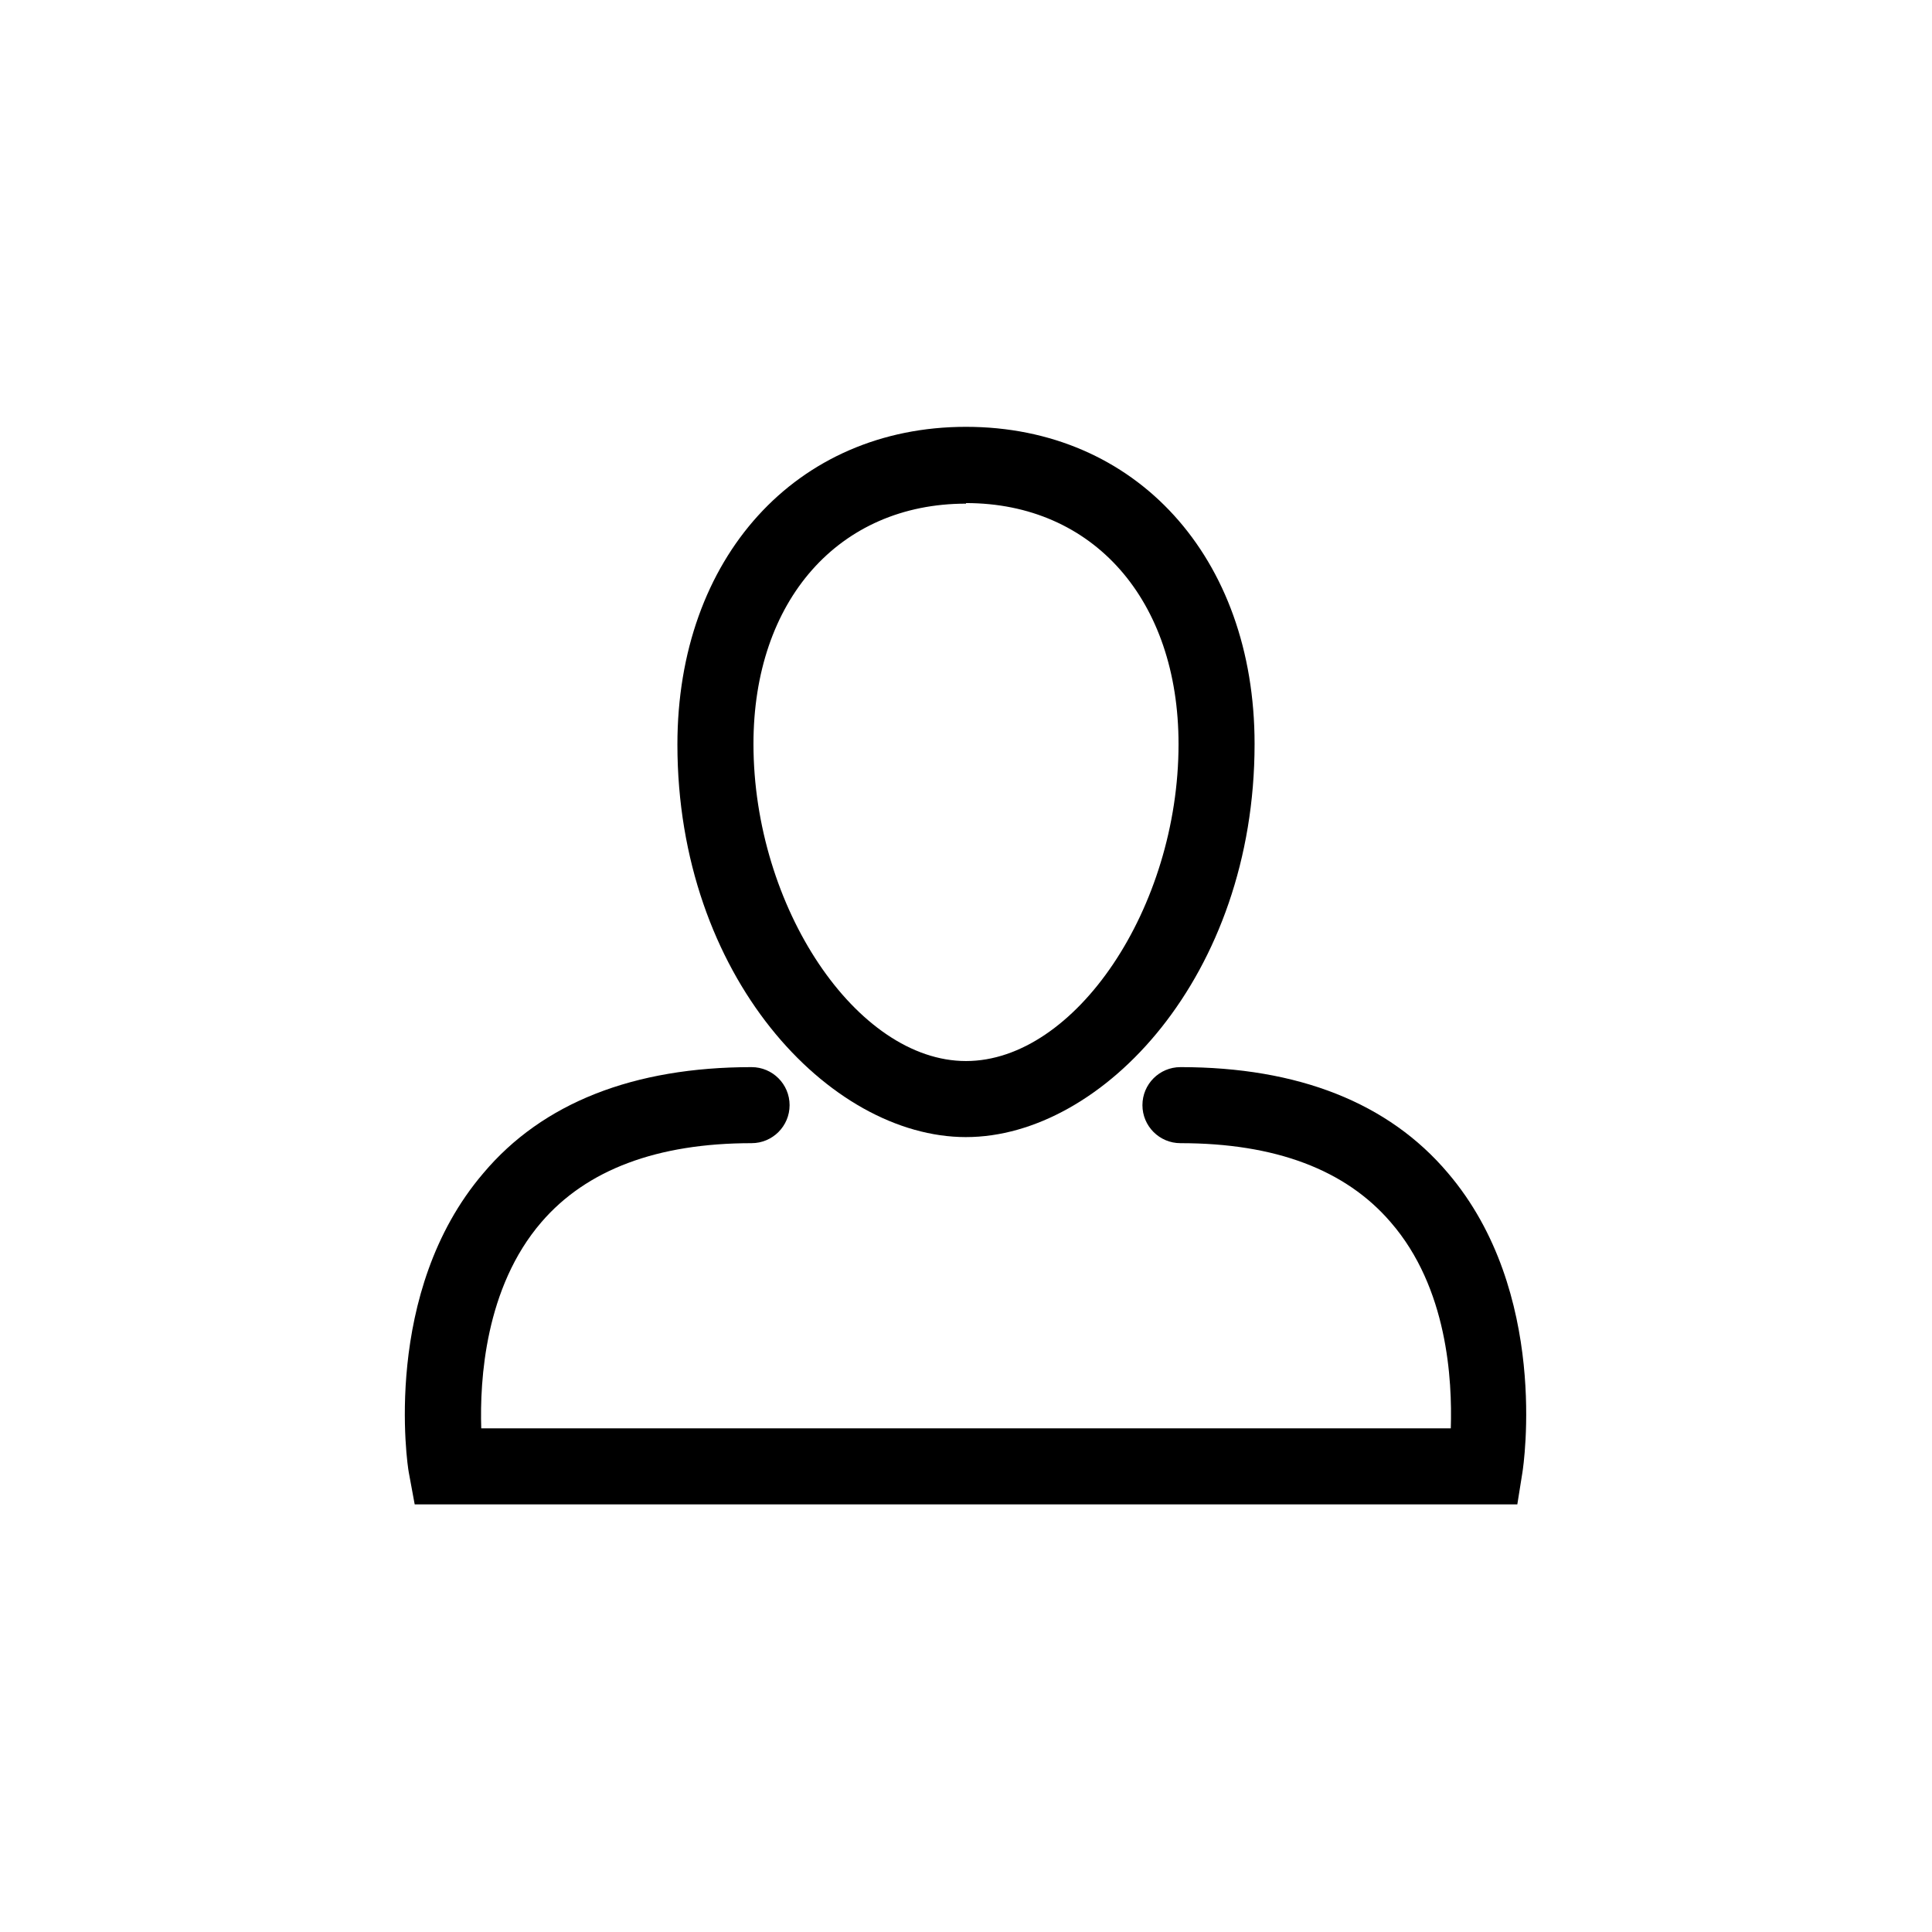
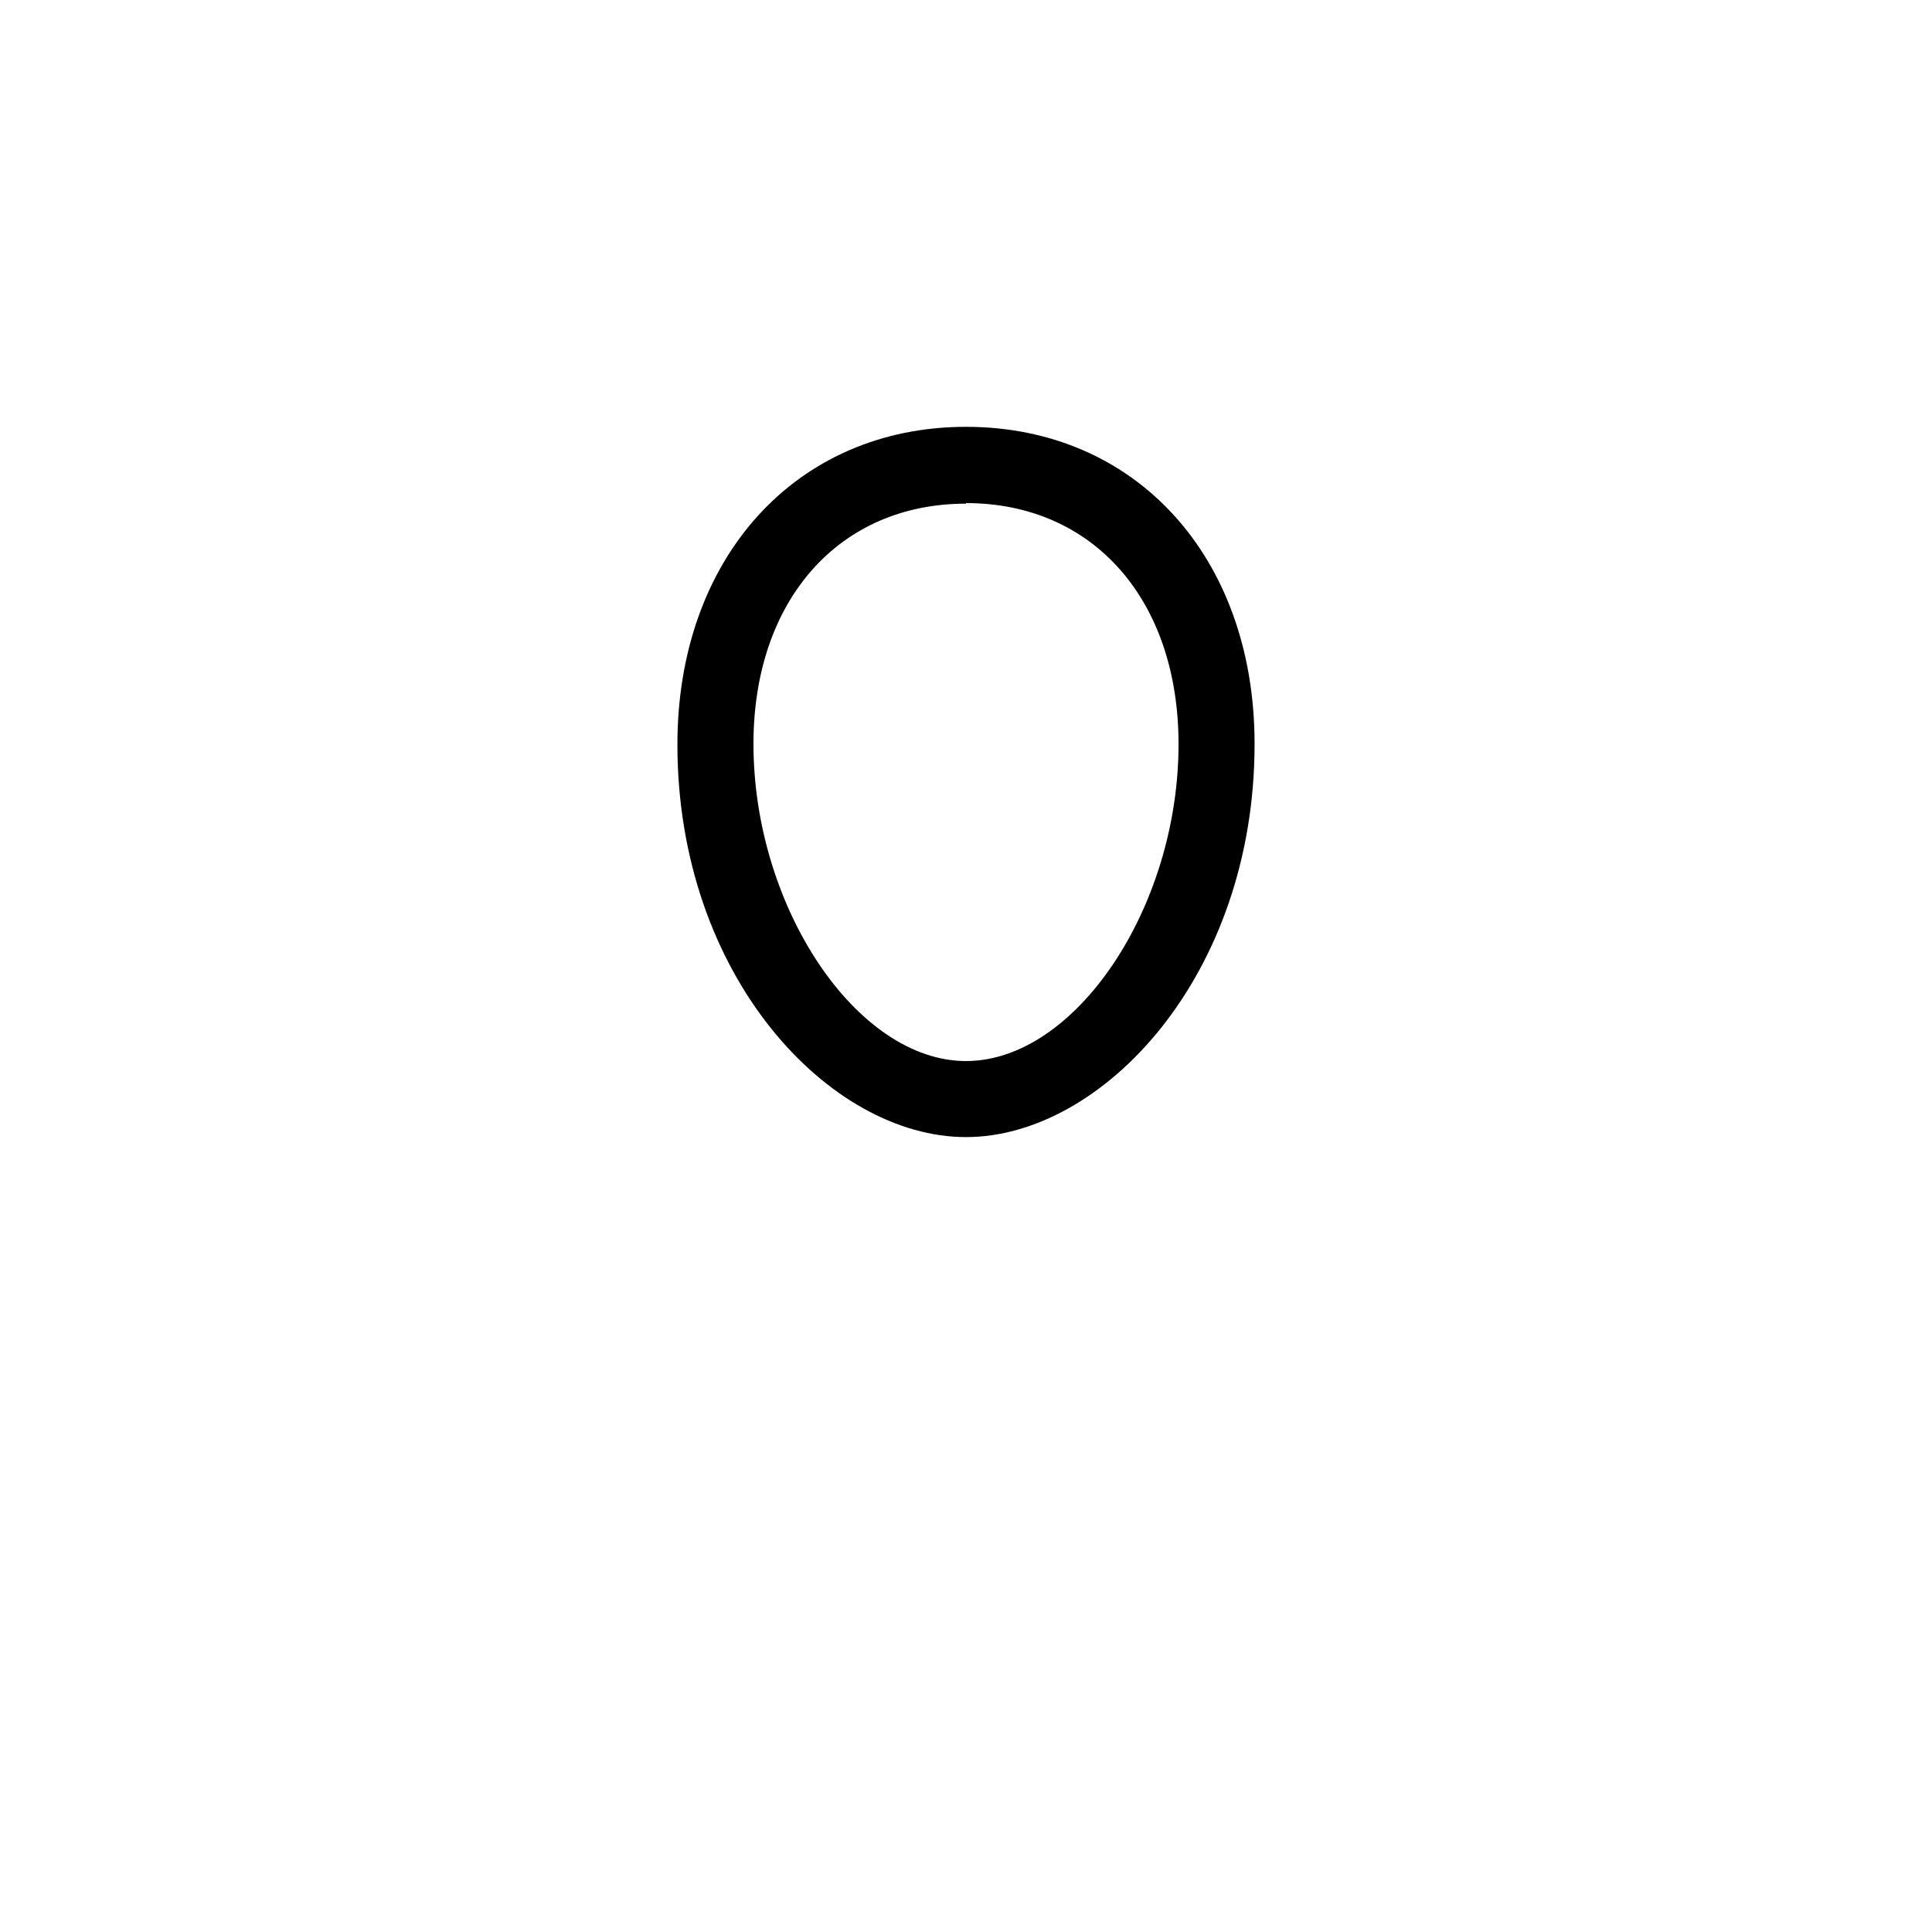
<svg xmlns="http://www.w3.org/2000/svg" fill="#000000" width="800px" height="800px" version="1.1" viewBox="144 144 512 512">
  <g>
-     <path d="m400 445.34c36.172 0 76.477-42.773 76.477-104.19 0-49.473-31.438-84.035-76.477-84.035-45.043 0-76.48 34.766-76.48 84.188 0 61.414 40.305 104.04 76.48 104.04zm0-168.02c33.703 0 56.324 25.645 56.324 63.883 0 43.328-27.355 83.984-56.324 83.984s-56.324-40.809-56.324-84.035c-0.004-38.035 22.617-63.68 56.324-63.68z" />
-     <path d="m456.83 426.8c-5.566 0-10.074 4.512-10.074 10.078 0 5.562 4.508 10.074 10.074 10.074 25.191 0 43.781 7.055 55.723 20.957 15.113 17.383 16.324 41.867 15.922 54.613h-256.94c-0.402-12.797 1.008-37.281 15.922-54.613 11.941-13.906 30.684-20.957 55.723-20.957h-0.008c5.566 0 10.078-4.512 10.078-10.074 0-5.566-4.512-10.078-10.078-10.078-31.234 0-55.418 9.473-71.086 28.113-26.953 31.539-20.152 77.336-19.75 79.301l1.562 8.461h292.21l1.359-8.516c0.301-1.914 7.152-47.762-19.75-79.301-15.715-18.586-39.648-28.059-70.883-28.059z" />
+     <path d="m400 445.34c36.172 0 76.477-42.773 76.477-104.19 0-49.473-31.438-84.035-76.477-84.035-45.043 0-76.48 34.766-76.48 84.188 0 61.414 40.305 104.04 76.48 104.04m0-168.02c33.703 0 56.324 25.645 56.324 63.883 0 43.328-27.355 83.984-56.324 83.984s-56.324-40.809-56.324-84.035c-0.004-38.035 22.617-63.68 56.324-63.68z" />
  </g>
</svg>